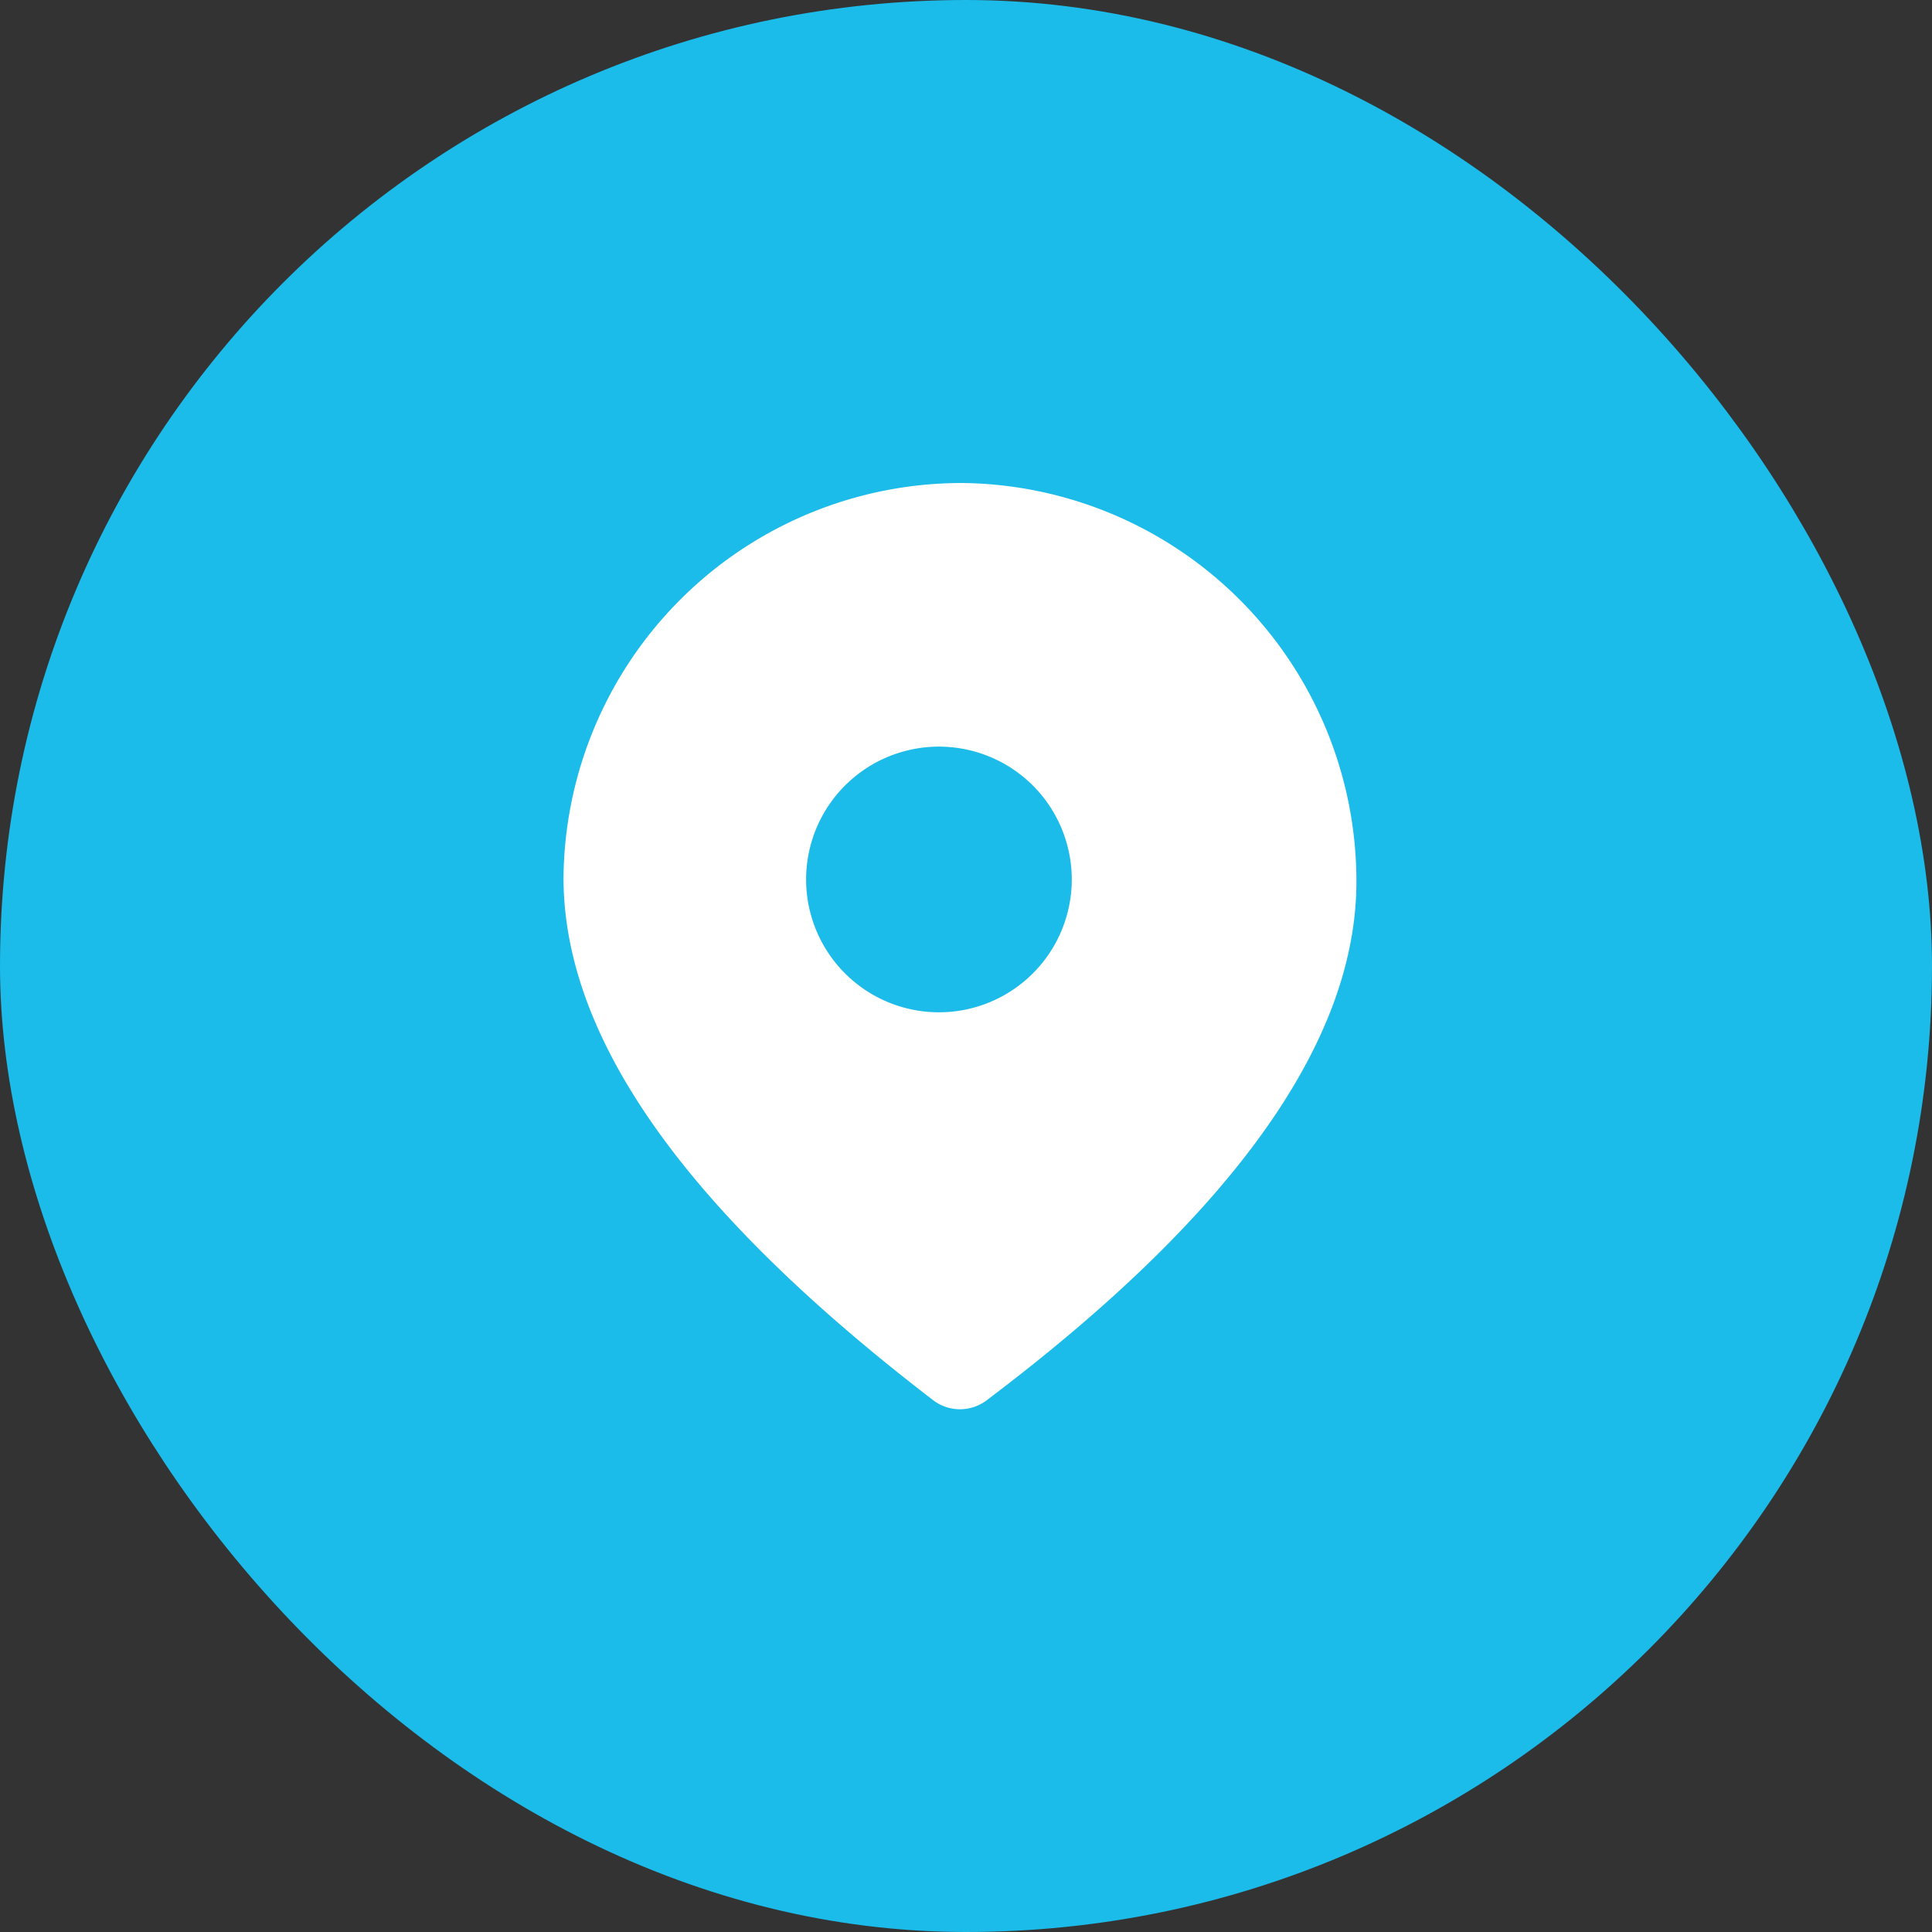
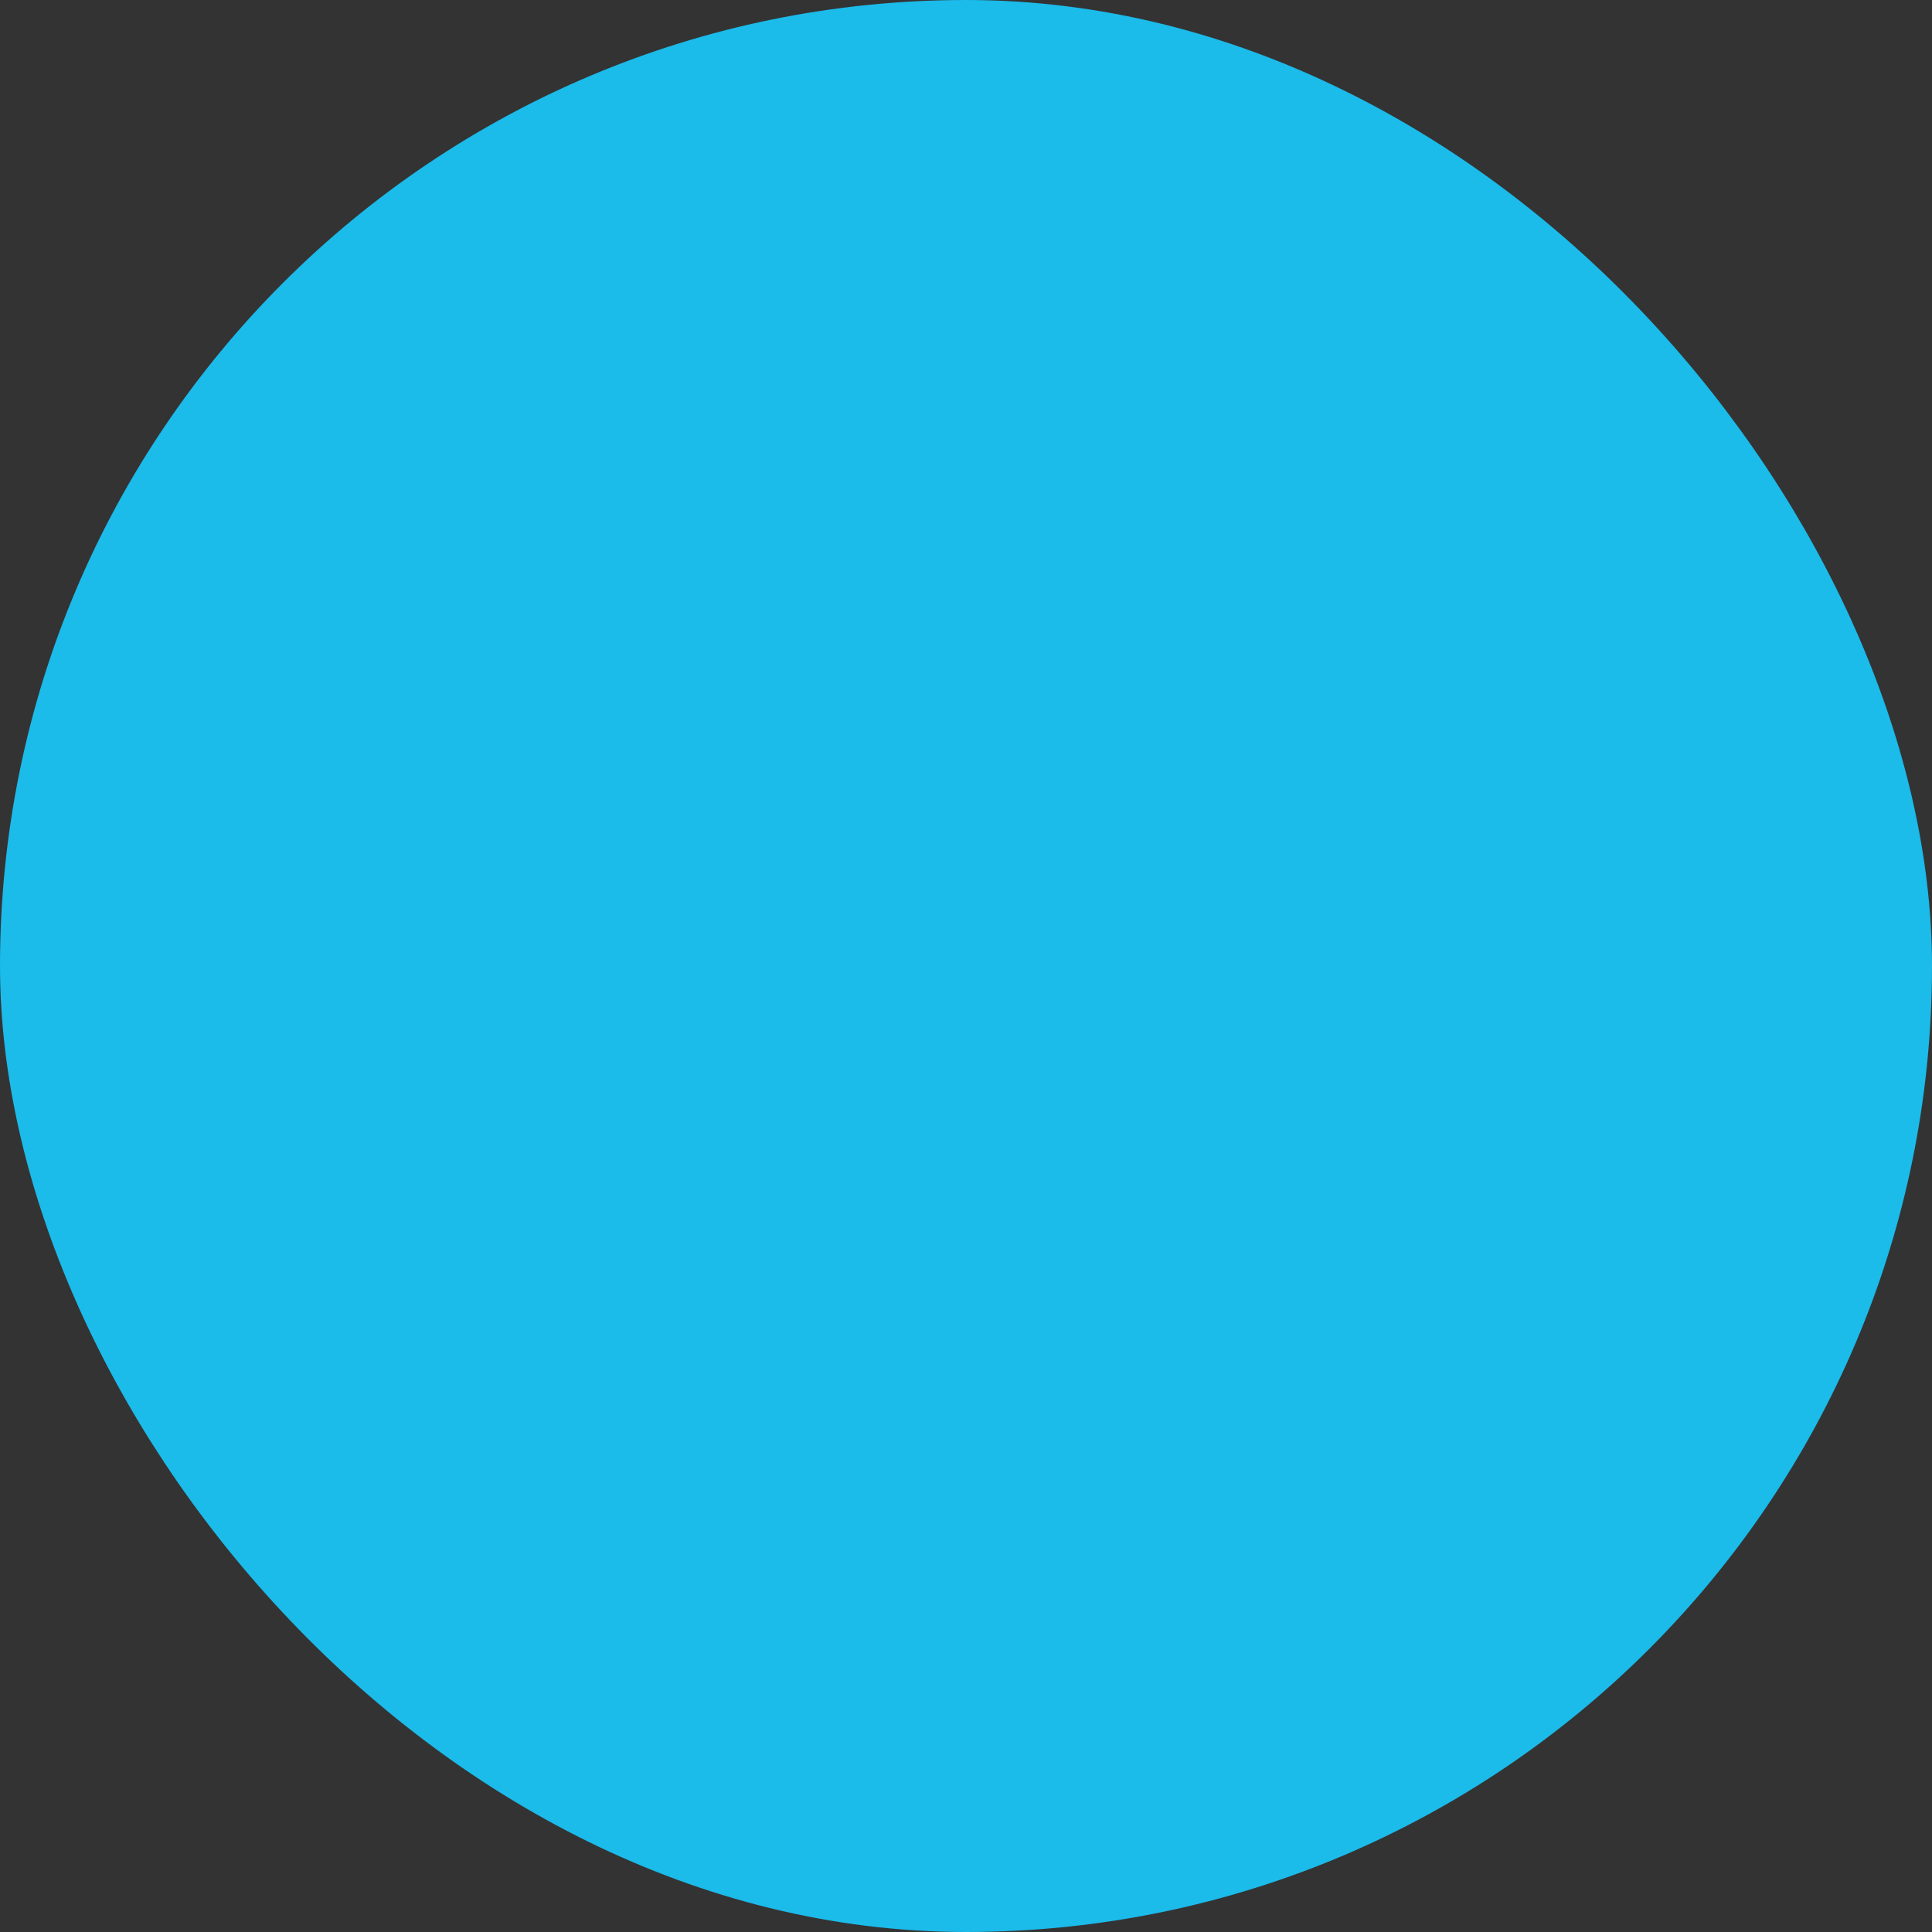
<svg xmlns="http://www.w3.org/2000/svg" width="48" height="48" fill="none">
  <rect width="100%" height="100%" fill="#333333" stroke="none" />
  <rect x="1" y="1" width="46" height="46" rx="23" fill="#1BBBEA" stroke="#1BBBEA" stroke-width="2" />
-   <path d="M23.9 12a9.9 9.9 0 0 1 9.8 9.9c0 4-3.1 8.3-9.2 12.9a1.1 1.1 0 0 1-1.3 0c-6-4.6-9.2-8.9-9.2-13a9.9 9.9 0 0 1 9.9-9.8Zm0 6.6a3.3 3.3 0 1 0 0 6.5 3.3 3.3 0 0 0 0-6.5Z" fill="#fff" />
</svg>